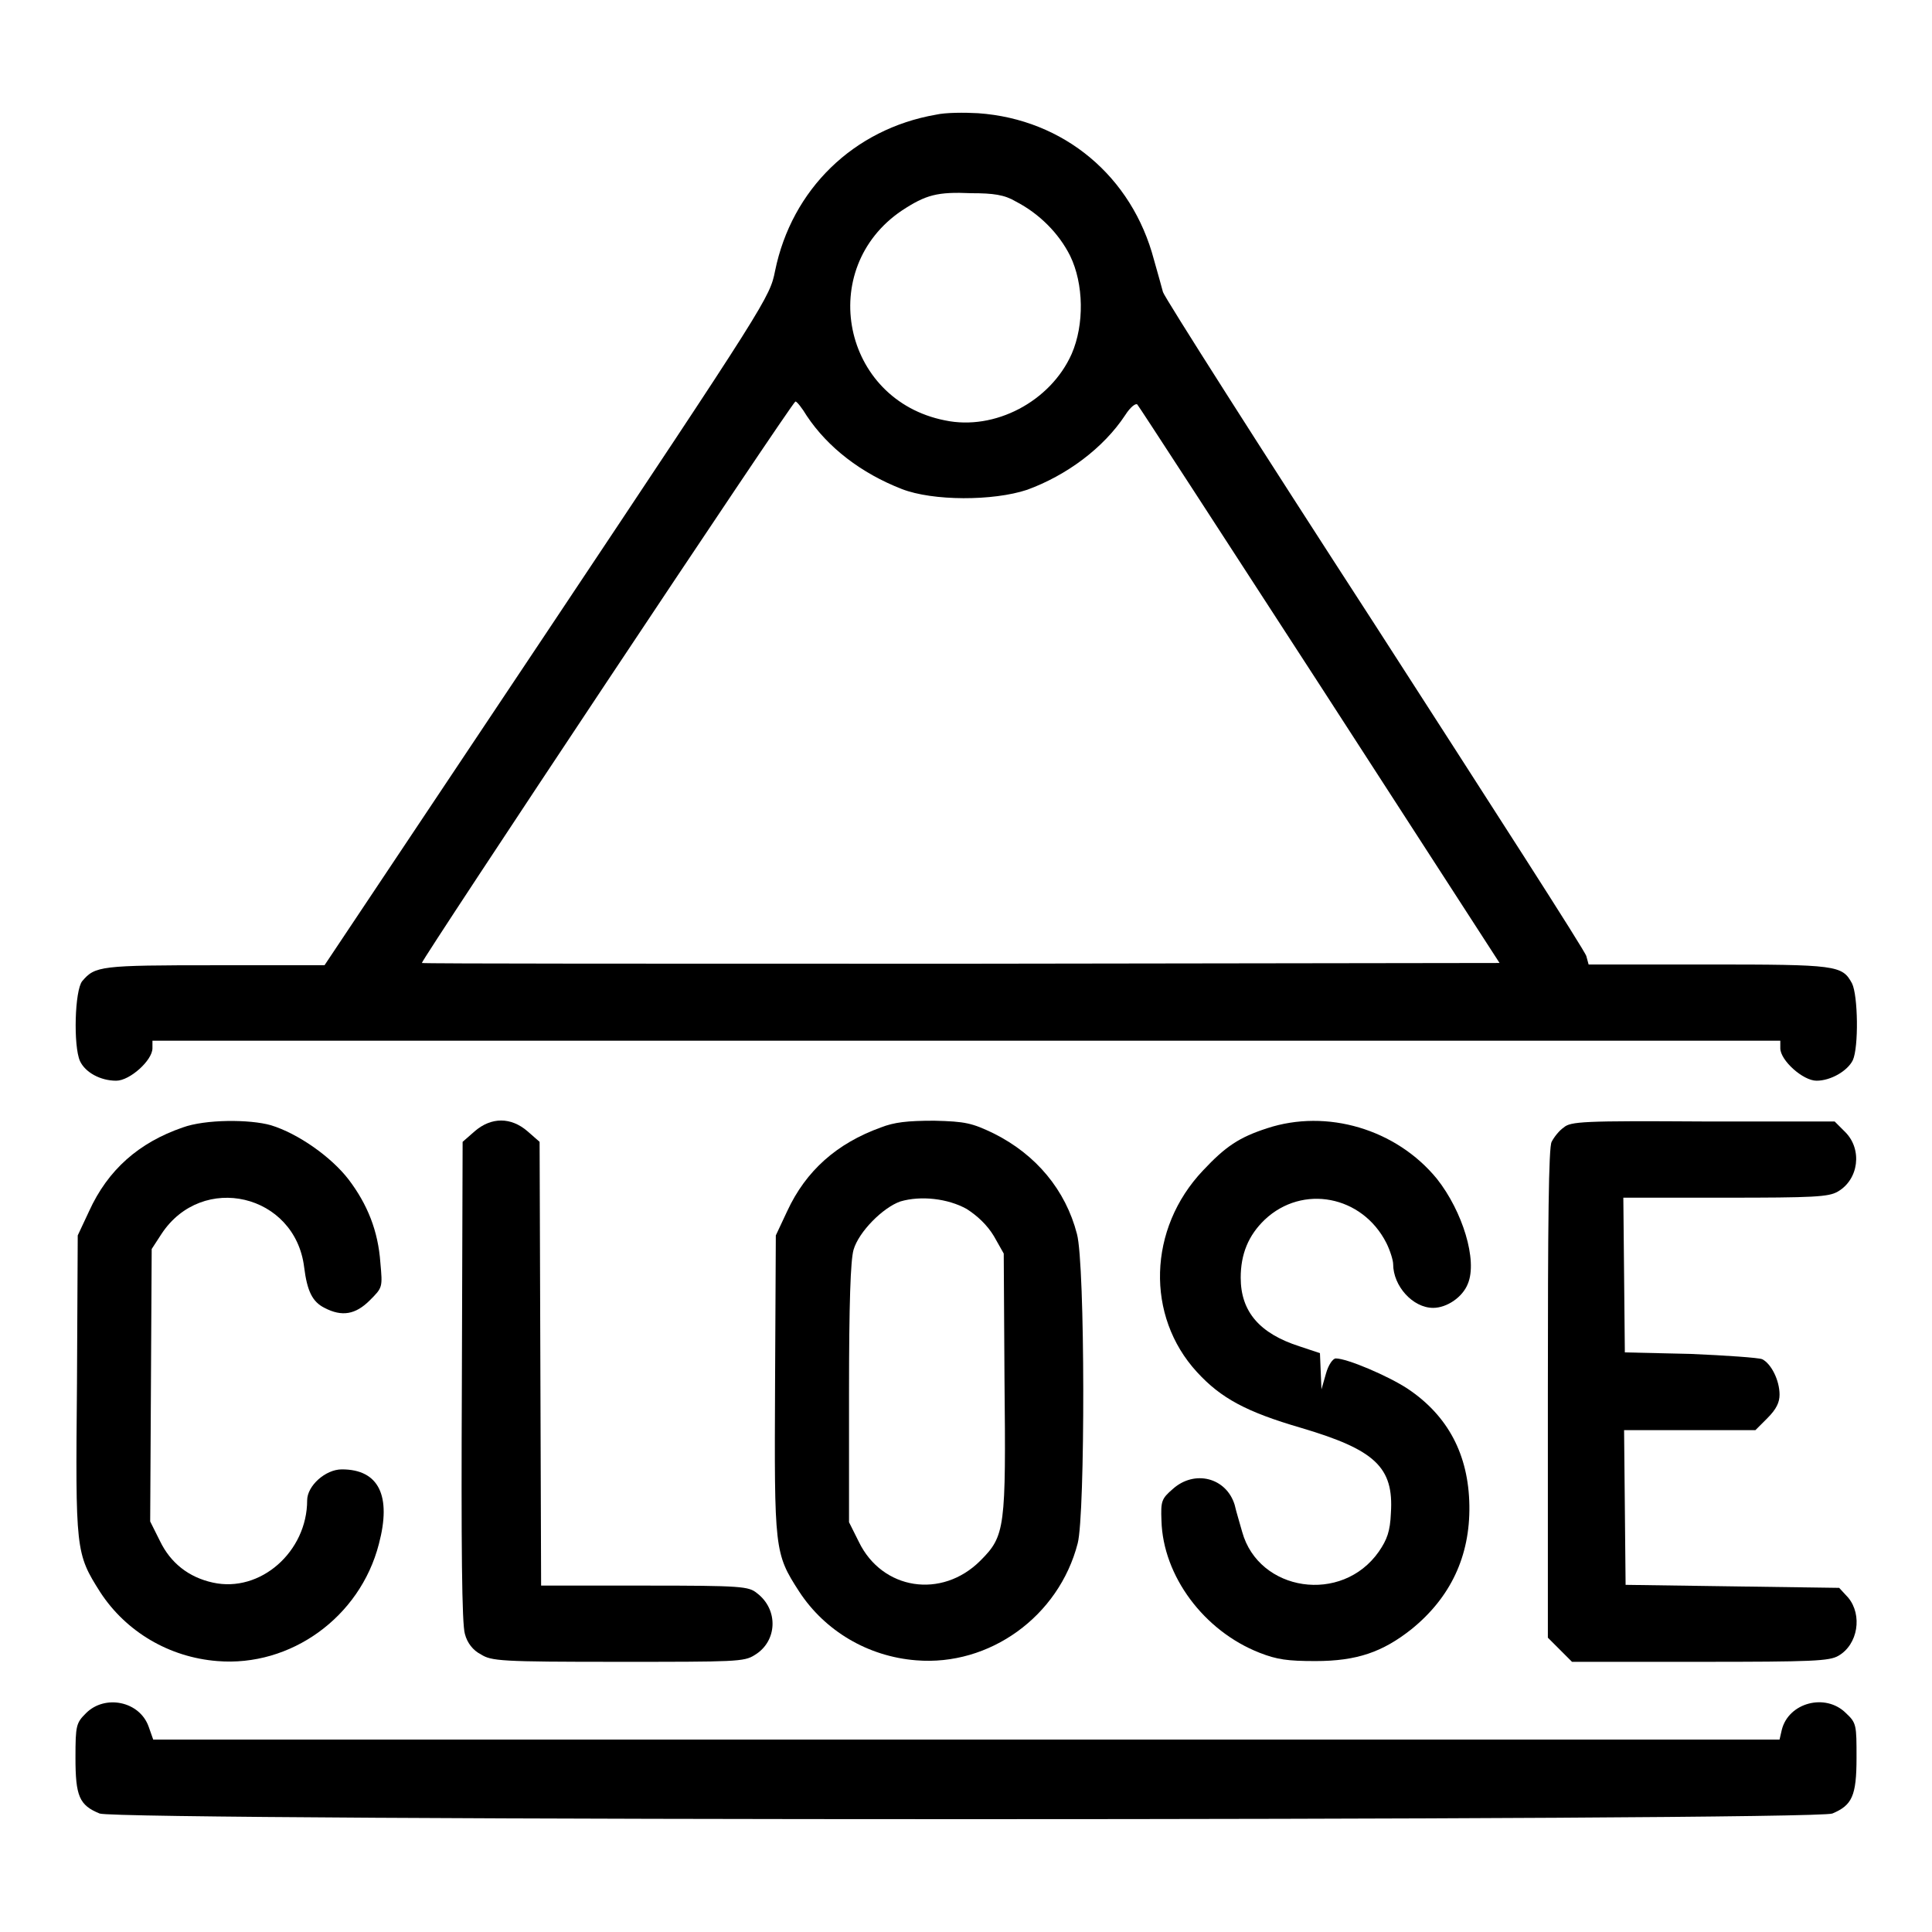
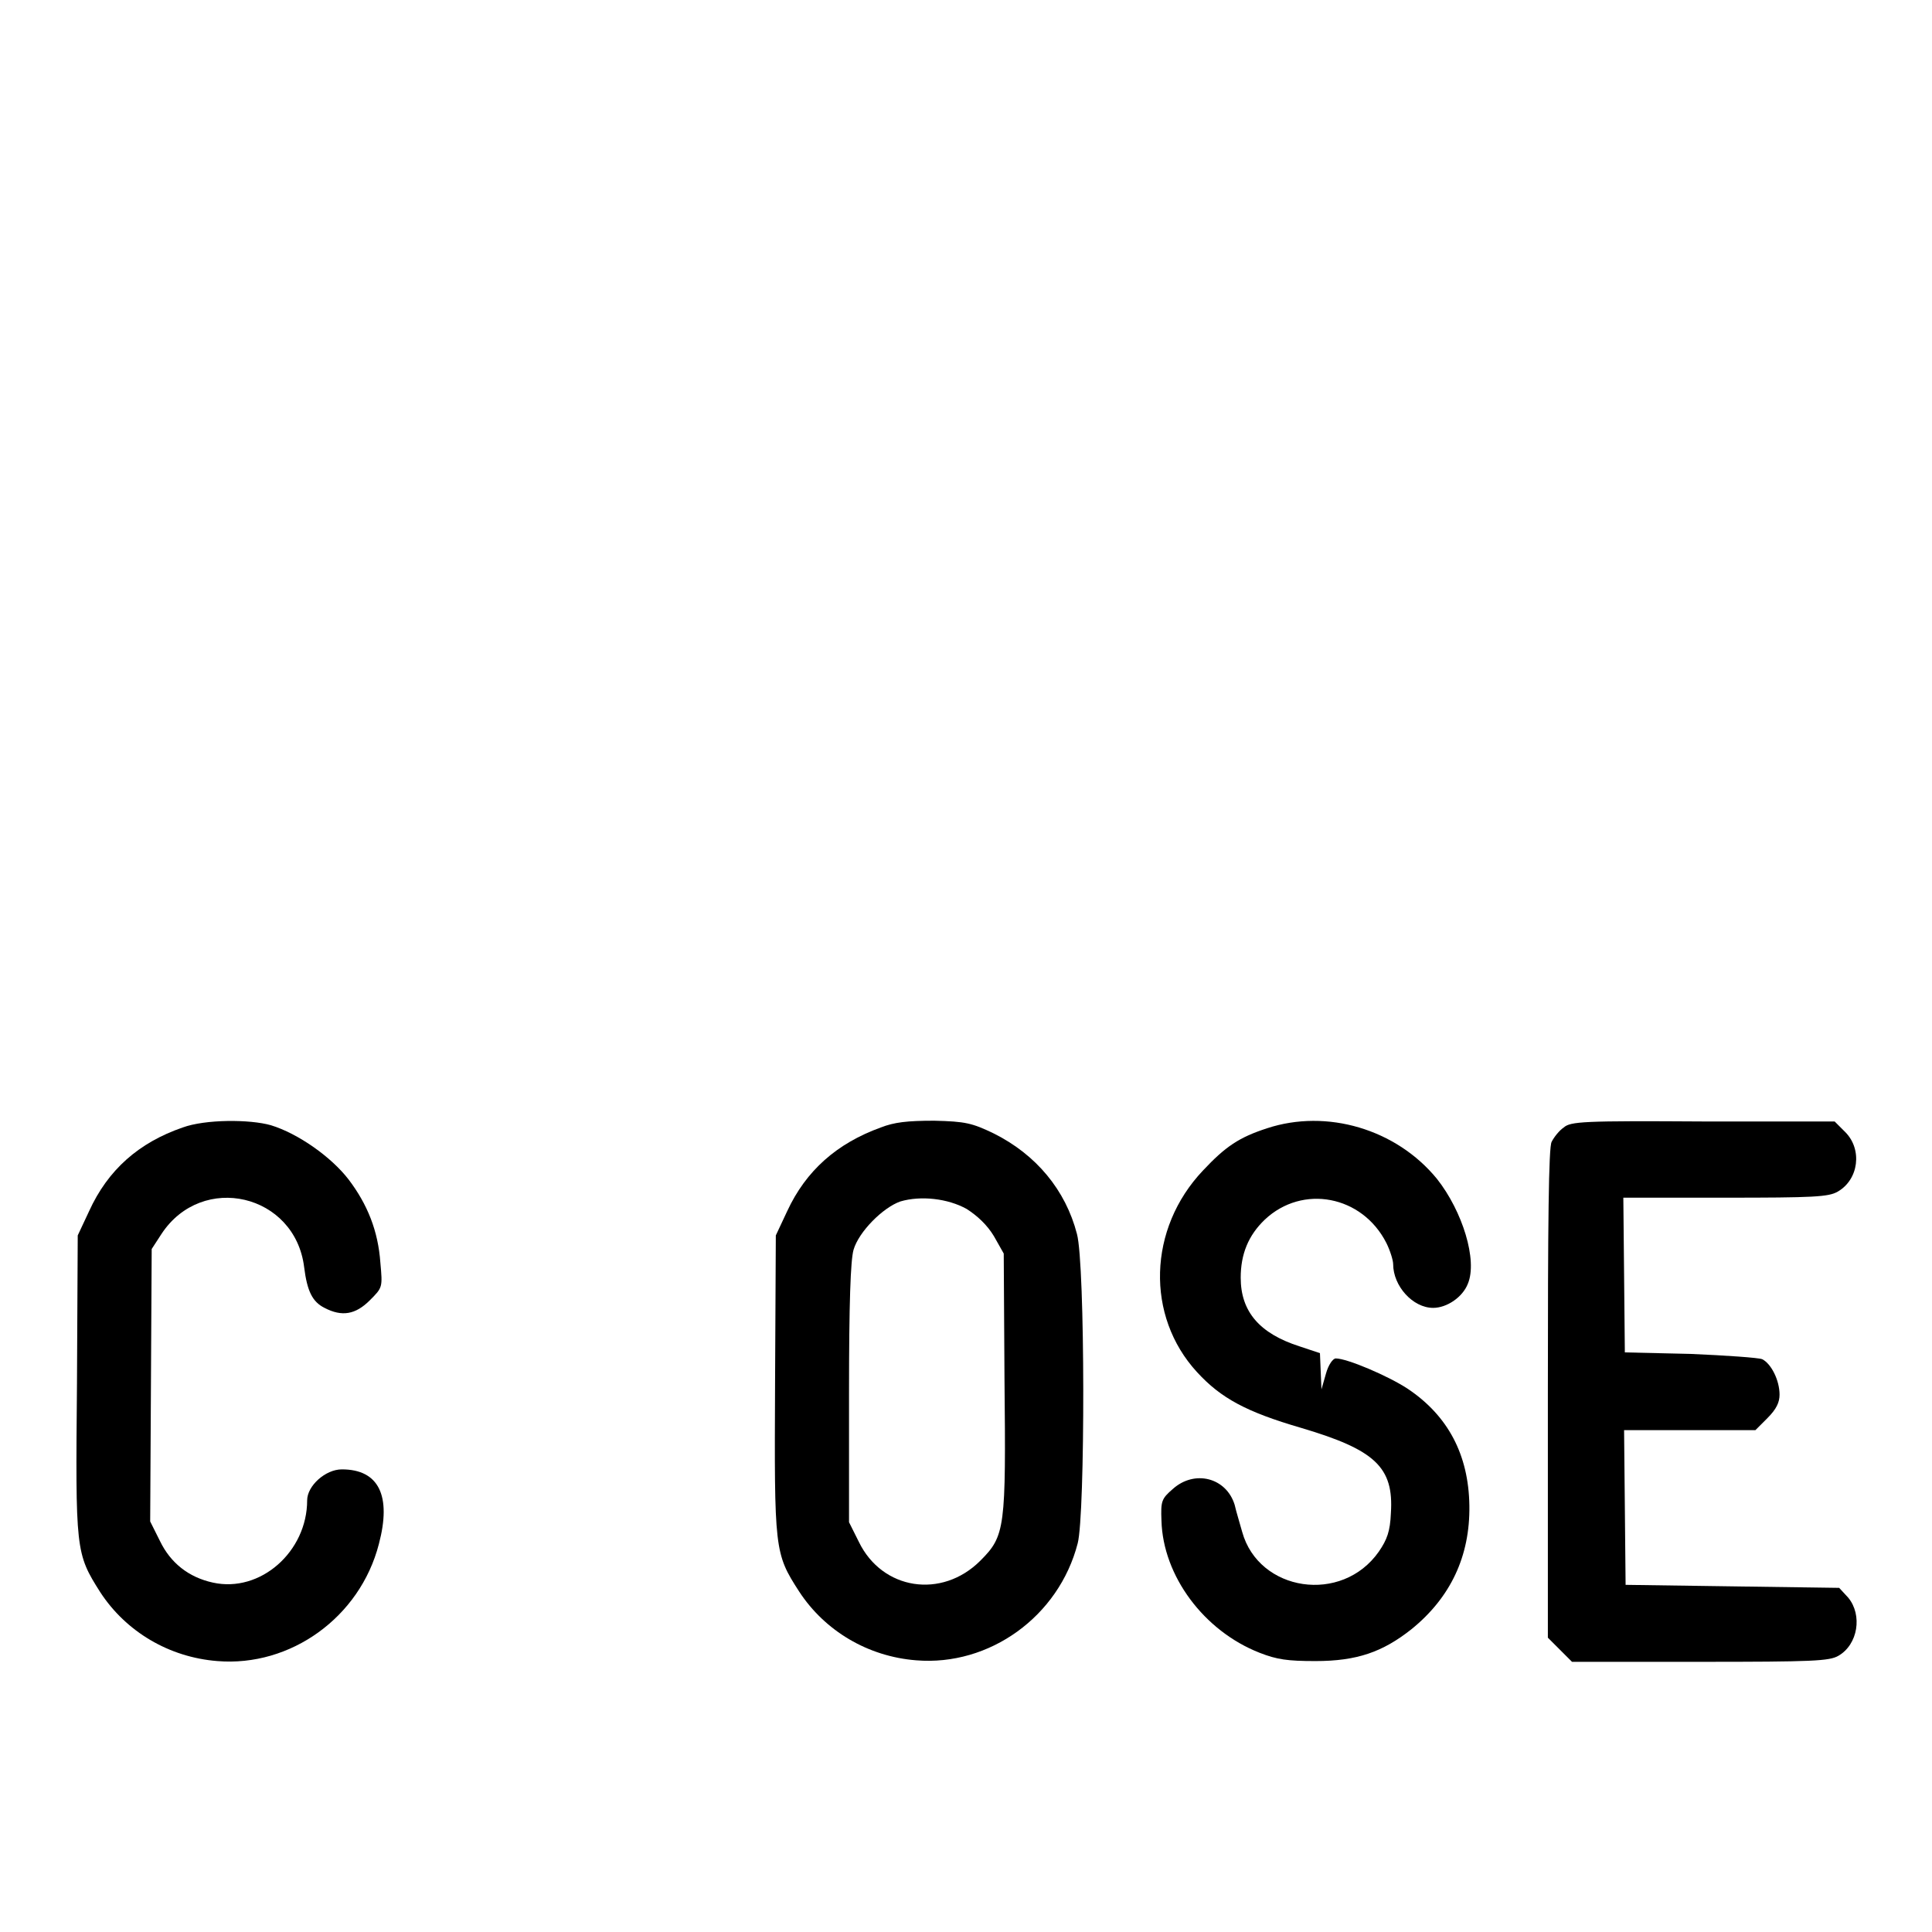
<svg xmlns="http://www.w3.org/2000/svg" version="1.1" x="0px" y="0px" viewBox="0 0 256 256" enable-background="new 0 0 256 256" xml:space="preserve">
  <g>
    <g>
      <g>
-         <path fill="#000000" d="M124,15.2c-10.9,1.9-19.1,9.9-21.3,20.7c-0.7,3.5-1,4-30.2,47.8l-29.5,44.2H28.5c-15.2,0-15.9,0.1-17.6,2.1c-1,1.2-1.2,8.6-0.3,10.6c0.7,1.5,2.7,2.6,4.8,2.6c1.8,0,4.8-2.7,4.8-4.3v-1H128h107.9v1c0,1.6,3,4.3,4.8,4.3c1.9,0,4.1-1.3,4.8-2.7c0.8-1.7,0.7-8.6-0.1-10.2c-1.3-2.4-2-2.5-19.1-2.5h-15.8l-0.3-1.1c-0.1-0.6-12.8-20.3-28-43.9c-15.3-23.6-27.9-43.4-28.1-44.1c-0.2-0.7-0.7-2.6-1.2-4.3C150,23.4,141,15.8,129.6,15C127.8,14.9,125.3,14.9,124,15.2z M134.6,26.7c3.1,1.6,5.7,4.2,7.2,7.2c1.8,3.7,1.9,9.1,0.2,13c-2.8,6.3-10.2,10.2-16.8,8.8c-13.6-2.7-17.1-20.1-5.7-27.8c3.2-2.1,4.7-2.5,9.2-2.3C131.6,25.6,133.1,25.8,134.6,26.7z M106.9,55.1c2.8,4.2,7.2,7.6,12.6,9.7c4.1,1.6,12.1,1.6,16.6,0.1c5.2-1.9,10.1-5.5,13-9.9c0.7-1.1,1.4-1.6,1.6-1.4c0.2,0.2,11.1,17,24.2,37.2l23.8,36.8l-71.3,0.1c-39.2,0-71.4,0-71.5-0.1c-0.2-0.2,49.1-74.4,49.5-74.4C105.6,53.2,106.3,54.1,106.9,55.1z" />
        <path fill="#000000" d="M24.2,149.4c-5.8,2-9.9,5.6-12.4,11.1l-1.5,3.2l-0.1,19.6C10,205.5,10,205.8,13.3,211c3.4,5.2,9.1,8.6,15.5,9.1c9.7,0.8,18.9-5.8,21.4-15.5c1.7-6.4,0-9.9-4.9-9.9c-2.2,0-4.6,2.2-4.6,4.1c0,6.8-6.2,12.3-12.5,10.9c-3.2-0.7-5.6-2.6-7-5.5l-1.3-2.6l0.1-18.1l0.1-18l1.3-2c5.4-8.2,17.7-5.3,18.9,4.4c0.4,3.2,1.1,4.6,2.7,5.4c2.3,1.2,4.1,0.9,6-1c1.7-1.7,1.7-1.7,1.4-5c-0.3-4.2-1.7-7.7-4.2-11c-2.3-3-6.7-6.1-10.3-7.2C33.1,148.3,27.2,148.3,24.2,149.4z" />
-         <path fill="#000000" d="M62.9,149.9l-1.6,1.4l-0.1,31.7c-0.1,22.1,0,32.2,0.4,33.5c0.3,1.2,1.1,2.2,2.1,2.7c1.4,0.9,2.6,1,18.2,1c15.6,0,16.7,0,18.1-0.9c3-1.8,3.2-6,0.3-8.2c-1.1-0.9-2-1-14.8-1H71.7l-0.1-29.4l-0.1-29.4l-1.6-1.4C67.7,148,65.1,148,62.9,149.9z" />
        <path fill="#000000" d="M116.7,149.4c-5.8,2.1-9.9,5.7-12.4,11.1l-1.5,3.2l-0.1,19.6c-0.1,22.1-0.1,22.5,3.2,27.6c3.4,5.2,9.1,8.6,15.5,9.1c9.7,0.8,18.9-5.8,21.4-15.5c1-3.8,1-37-0.1-41c-1.5-5.8-5.4-10.5-11-13.3c-2.9-1.4-3.8-1.6-7.9-1.7C120.2,148.5,118.5,148.7,116.7,149.4z M128.1,160.2c1.4,0.9,2.7,2.1,3.6,3.6l1.3,2.3l0.1,16.6c0.2,19.8,0.1,20.8-3.2,24.1c-5.1,5.1-13,3.9-16.1-2.5l-1.3-2.6v-17c0-12.1,0.2-17.7,0.6-19.1c0.7-2.4,3.9-5.6,6.2-6.4C122,158.4,125.6,158.8,128.1,160.2z" />
        <path fill="#000000" d="M167.9,149.5c-3.7,1.2-5.5,2.4-8.5,5.6c-7.3,7.7-7.6,19.3-0.8,26.7c3.2,3.5,6.6,5.3,13.8,7.4c9.8,2.9,12.3,5.2,11.9,11.3c-0.1,2.4-0.5,3.5-1.6,5.1c-4.9,7-15.9,5.3-18.1-2.6c-0.3-1.1-0.8-2.7-1-3.6c-1.1-3.6-5.3-4.7-8.2-2.1c-1.5,1.3-1.6,1.6-1.5,4.2c0.2,7.3,5.6,14.6,13,17.5c2.3,0.9,3.7,1.1,7.4,1.1c5.5,0,8.9-1.2,12.7-4.2c5.2-4.2,7.8-9.7,7.7-16.4c-0.1-6.7-2.8-11.9-8.2-15.5c-2.6-1.7-8-4-9.5-4c-0.4,0-1,0.9-1.3,2l-0.6,2.1l-0.1-2.4l-0.1-2.4l-2.7-0.9c-5.3-1.7-7.8-4.6-7.8-9.1c0-3.1,1-5.6,3.2-7.7c5-4.7,12.9-3.2,16.1,3.1c0.5,1,0.9,2.3,0.9,2.8c0,2.9,2.6,5.8,5.3,5.8c1.8,0,3.9-1.4,4.6-3.2c1.3-3.1-0.7-9.6-4.1-13.9C185,149.6,175.8,146.9,167.9,149.5z" />
        <path fill="#000000" d="M207.2,149.4c-0.6,0.4-1.3,1.3-1.6,1.9c-0.4,0.7-0.5,10.5-0.5,33.4V217l1.6,1.6l1.6,1.6h17c14.9,0,17.1-0.1,18.3-0.8c2.6-1.5,3.2-5.4,1.3-7.7l-1.2-1.3l-14.2-0.2l-14.1-0.2l-0.1-10.3l-0.1-10.2h8.7h8.7l1.6-1.6c1.2-1.2,1.6-2.1,1.6-3.1c0-1.9-1.1-4.1-2.3-4.7c-0.5-0.2-4.8-0.5-9.5-0.7l-8.7-0.2l-0.1-10.3l-0.1-10.2h13.5c11.7,0,13.7-0.1,14.9-0.8c2.8-1.6,3.3-5.6,1-7.9l-1.4-1.4h-17.5C209.8,148.5,208.1,148.6,207.2,149.4z" />
-         <path fill="#000000" d="M11.4,227c-1.3,1.3-1.4,1.6-1.4,5.9c0,5.1,0.5,6.3,3.2,7.4c2.4,1,227.2,1,229.6,0c2.6-1.1,3.2-2.3,3.2-7.4c0-4.3,0-4.6-1.4-5.9c-2.7-2.7-7.6-1.4-8.5,2.2l-0.3,1.3H128H20.3l-0.6-1.7C18.5,225.4,13.9,224.5,11.4,227z" />
      </g>
    </g>
  </g>
</svg>